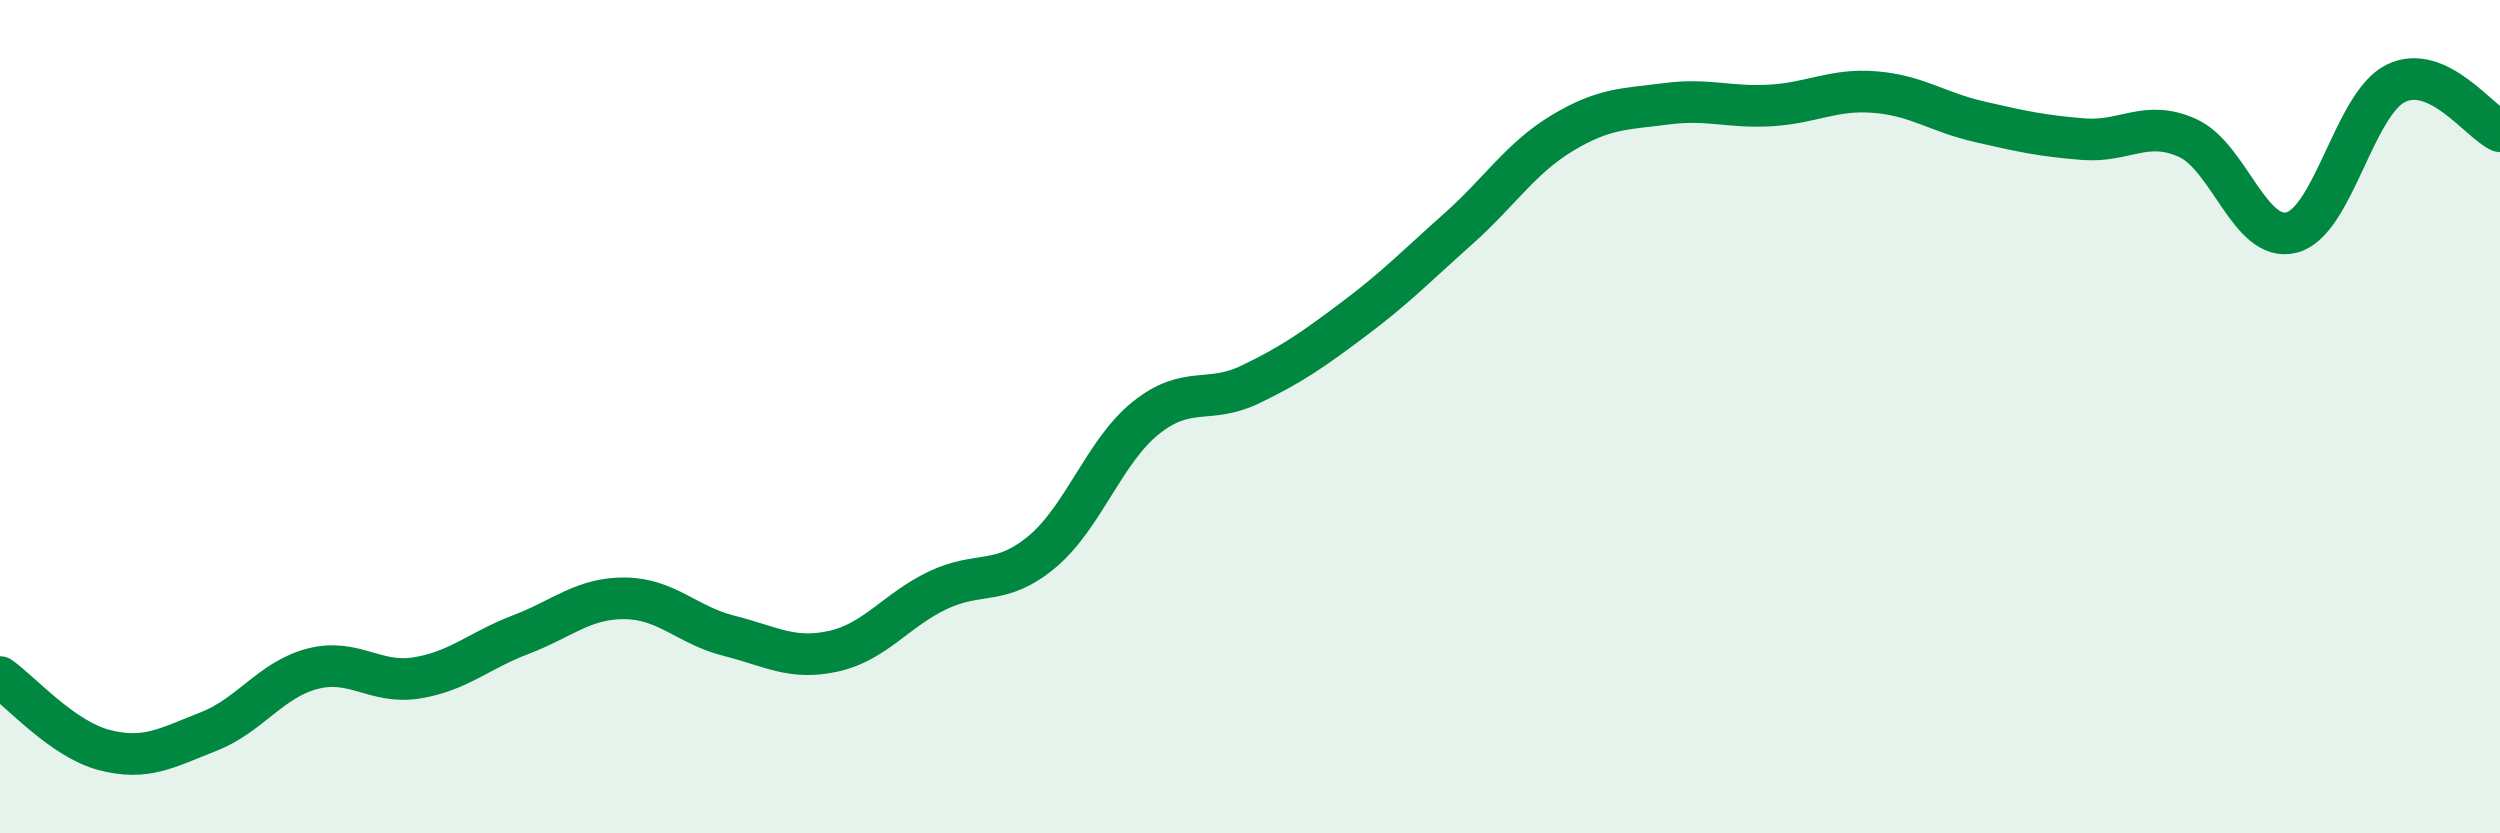
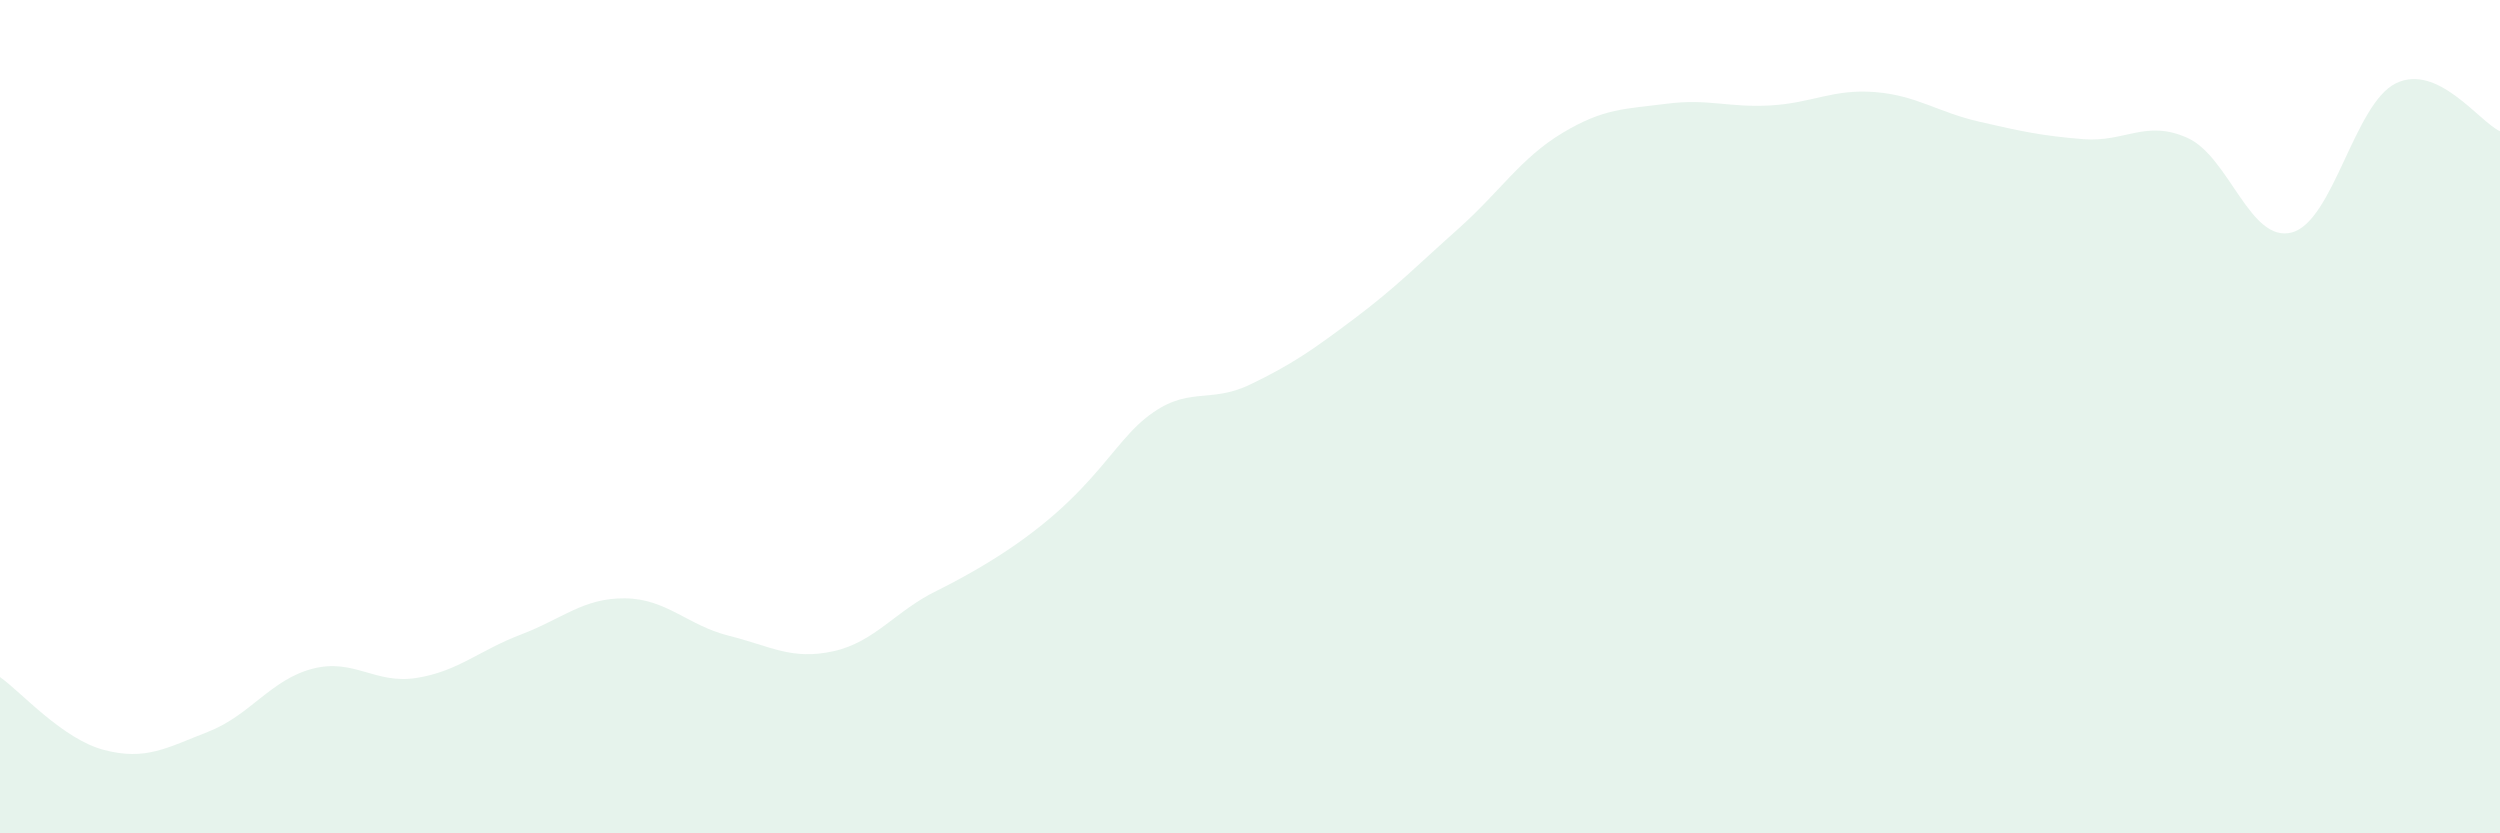
<svg xmlns="http://www.w3.org/2000/svg" width="60" height="20" viewBox="0 0 60 20">
-   <path d="M 0,16.25 C 0.5,16.6 1.5,17.74 2.5,18 C 3.5,18.26 4,17.95 5,17.56 C 6,17.17 6.5,16.31 7.5,16.05 C 8.5,15.79 9,16.43 10,16.27 C 11,16.11 11.5,15.61 12.5,15.23 C 13.5,14.85 14,14.35 15,14.36 C 16,14.37 16.5,15.01 17.5,15.26 C 18.5,15.51 19,15.85 20,15.63 C 21,15.41 21.5,14.65 22.5,14.17 C 23.5,13.69 24,14.08 25,13.25 C 26,12.42 26.5,10.83 27.5,10.03 C 28.5,9.23 29,9.71 30,9.23 C 31,8.75 31.5,8.4 32.5,7.65 C 33.5,6.9 34,6.38 35,5.49 C 36,4.6 36.5,3.79 37.5,3.19 C 38.5,2.59 39,2.62 40,2.49 C 41,2.36 41.5,2.59 42.5,2.53 C 43.5,2.47 44,2.13 45,2.21 C 46,2.29 46.5,2.69 47.5,2.92 C 48.5,3.15 49,3.26 50,3.34 C 51,3.42 51.5,2.86 52.5,3.31 C 53.5,3.76 54,5.84 55,5.58 C 56,5.32 56.5,2.49 57.5,2 C 58.5,1.51 59.5,2.92 60,3.15L60 20L0 20Z" fill="#008740" opacity="0.1" stroke-linecap="round" stroke-linejoin="round" />
-   <path d="M 0,16.25 C 0.5,16.6 1.5,17.74 2.5,18 C 3.5,18.26 4,17.95 5,17.56 C 6,17.17 6.5,16.31 7.5,16.05 C 8.5,15.79 9,16.43 10,16.27 C 11,16.11 11.5,15.61 12.5,15.23 C 13.5,14.85 14,14.35 15,14.36 C 16,14.37 16.5,15.01 17.5,15.26 C 18.5,15.51 19,15.85 20,15.63 C 21,15.41 21.5,14.65 22.5,14.17 C 23.5,13.69 24,14.08 25,13.25 C 26,12.42 26.5,10.83 27.5,10.03 C 28.5,9.23 29,9.71 30,9.23 C 31,8.75 31.5,8.4 32.5,7.65 C 33.5,6.9 34,6.38 35,5.49 C 36,4.6 36.5,3.79 37.5,3.19 C 38.5,2.59 39,2.62 40,2.49 C 41,2.36 41.5,2.59 42.5,2.53 C 43.5,2.47 44,2.13 45,2.21 C 46,2.29 46.5,2.69 47.5,2.92 C 48.5,3.15 49,3.26 50,3.34 C 51,3.42 51.5,2.86 52.5,3.31 C 53.5,3.76 54,5.84 55,5.58 C 56,5.32 56.5,2.49 57.5,2 C 58.5,1.51 59.5,2.92 60,3.15" stroke="#008740" stroke-width="1" fill="none" stroke-linecap="round" stroke-linejoin="round" />
+   <path d="M 0,16.25 C 0.5,16.6 1.5,17.74 2.5,18 C 3.5,18.26 4,17.95 5,17.56 C 6,17.17 6.5,16.31 7.5,16.05 C 8.5,15.79 9,16.43 10,16.27 C 11,16.11 11.5,15.61 12.5,15.23 C 13.5,14.85 14,14.35 15,14.36 C 16,14.37 16.5,15.01 17.5,15.26 C 18.5,15.51 19,15.85 20,15.63 C 21,15.41 21.5,14.65 22.5,14.17 C 26,12.42 26.5,10.83 27.5,10.03 C 28.5,9.23 29,9.71 30,9.23 C 31,8.75 31.5,8.4 32.5,7.65 C 33.5,6.9 34,6.38 35,5.49 C 36,4.6 36.5,3.79 37.5,3.19 C 38.5,2.59 39,2.62 40,2.49 C 41,2.36 41.5,2.59 42.5,2.53 C 43.5,2.47 44,2.13 45,2.21 C 46,2.29 46.5,2.69 47.5,2.92 C 48.5,3.15 49,3.26 50,3.34 C 51,3.42 51.5,2.86 52.5,3.31 C 53.5,3.76 54,5.84 55,5.58 C 56,5.32 56.5,2.49 57.5,2 C 58.5,1.51 59.5,2.92 60,3.15L60 20L0 20Z" fill="#008740" opacity="0.1" stroke-linecap="round" stroke-linejoin="round" />
</svg>